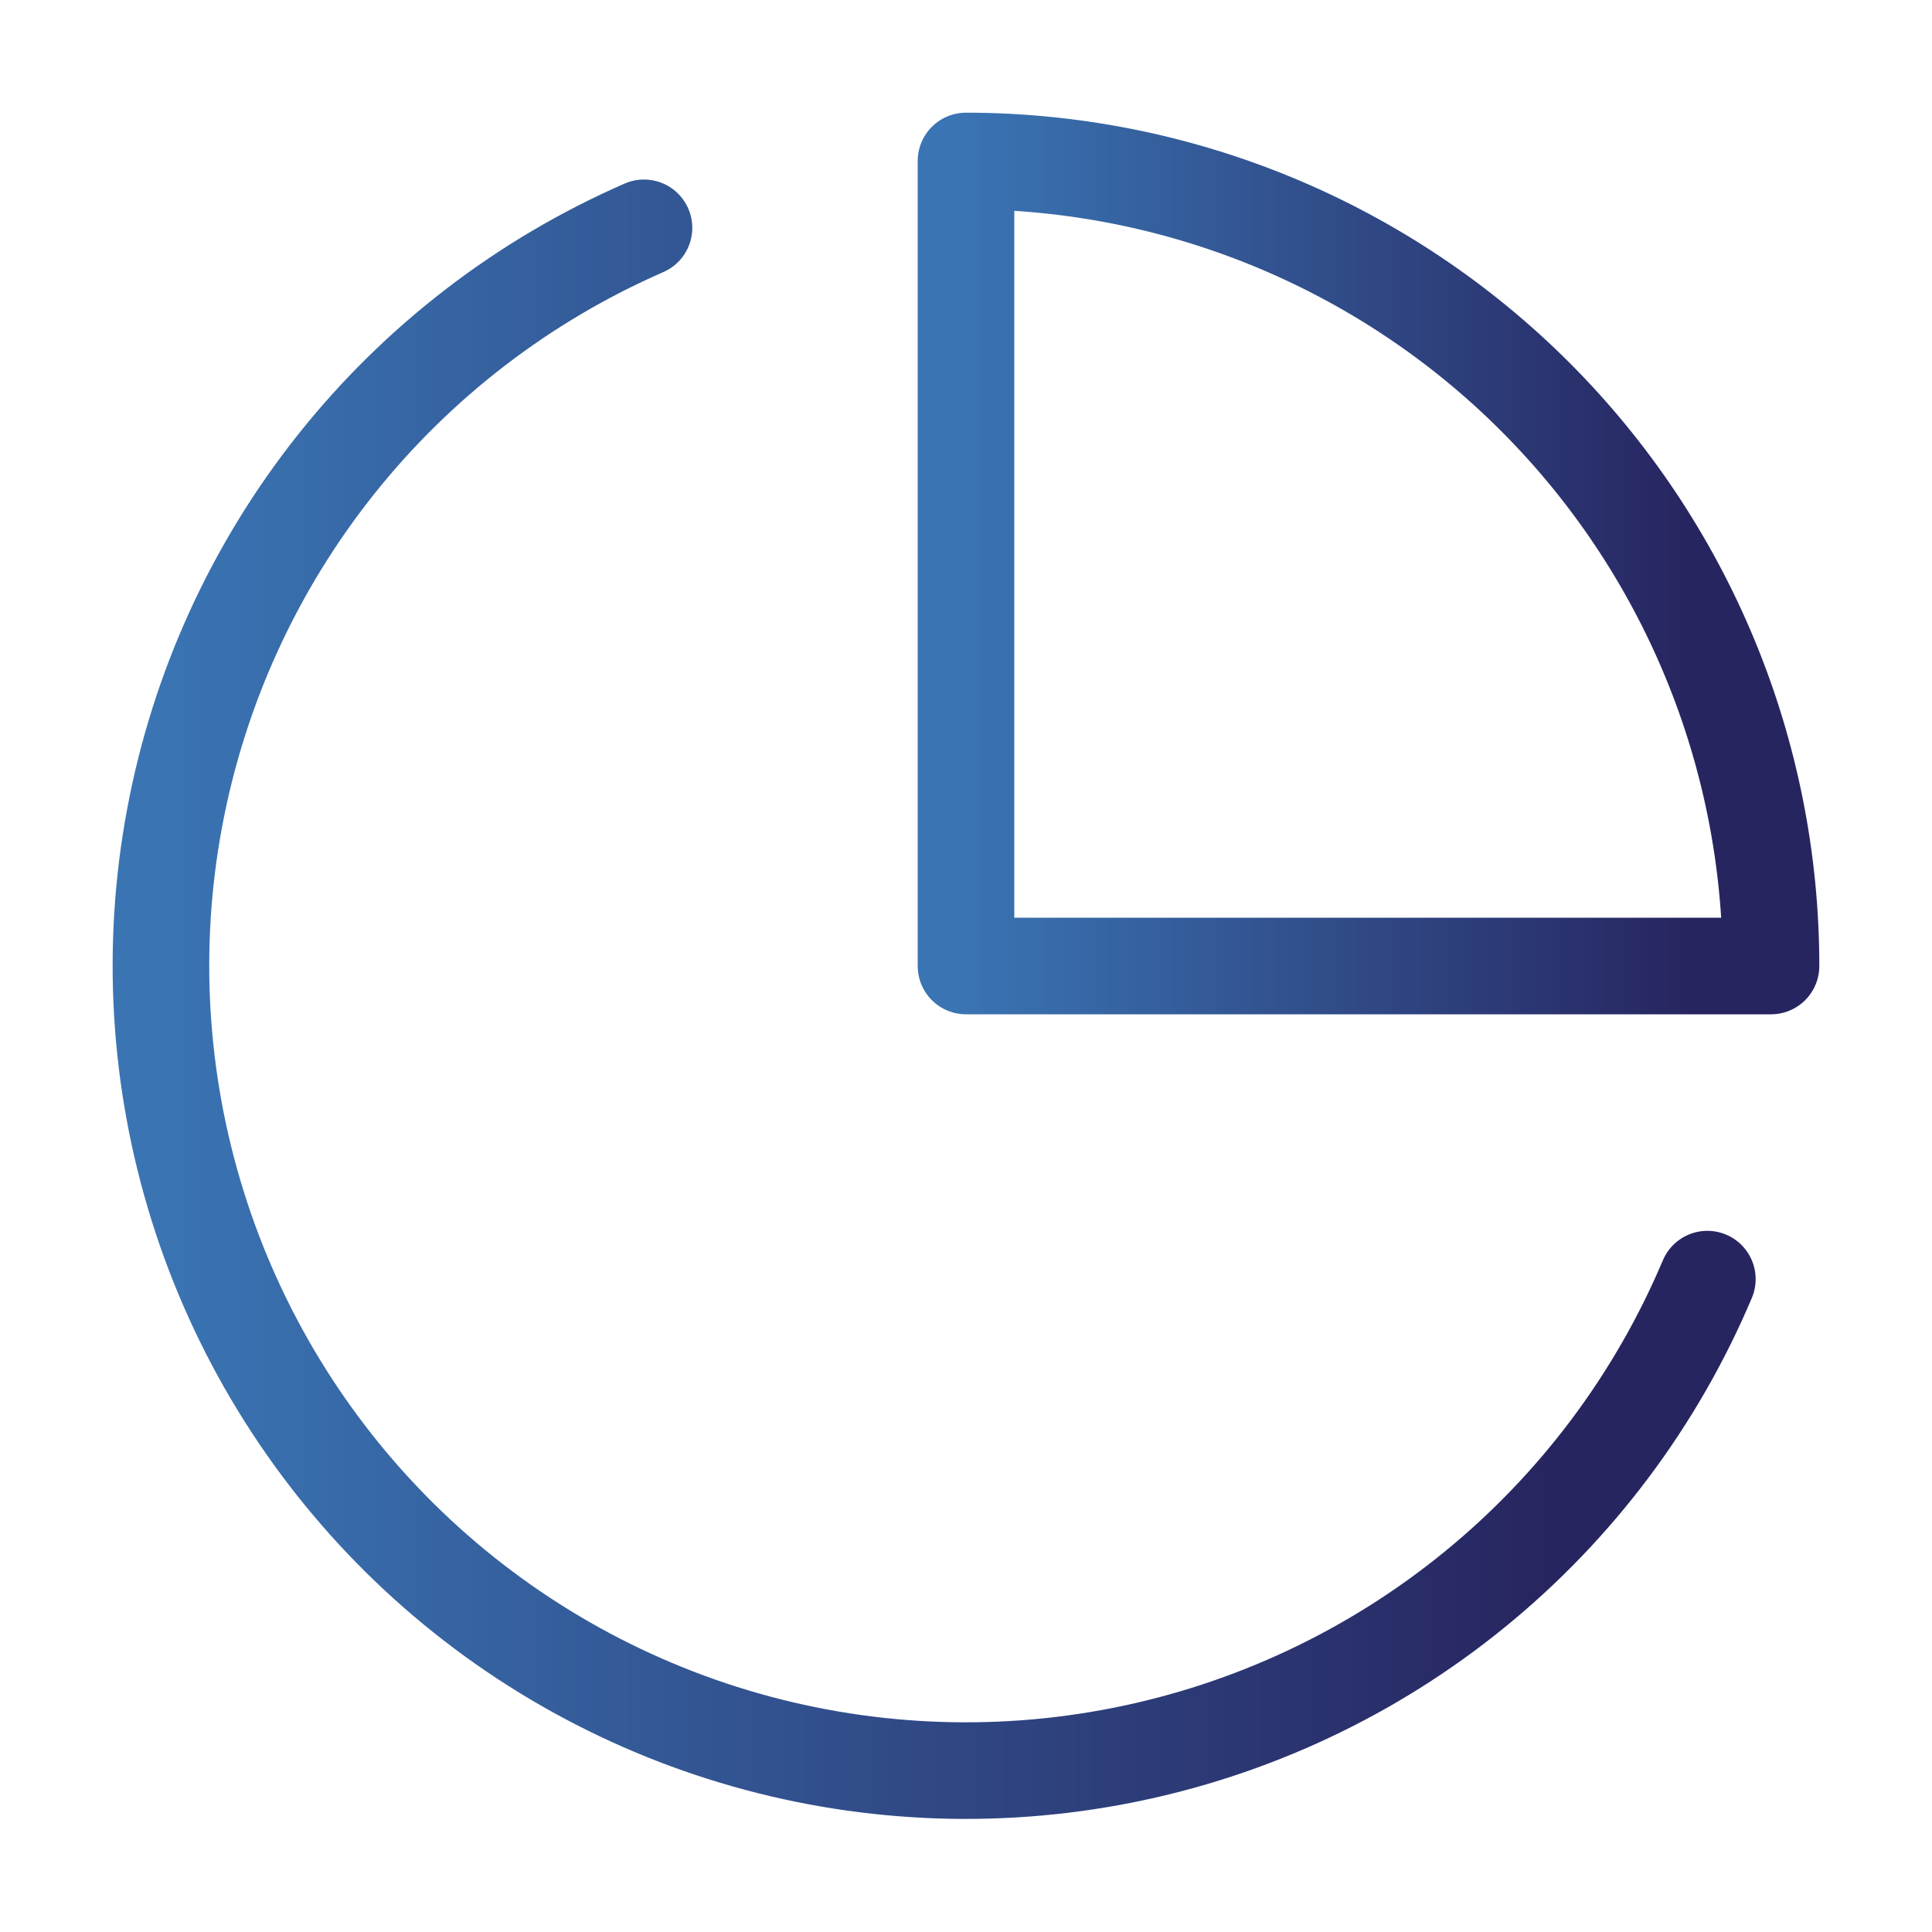
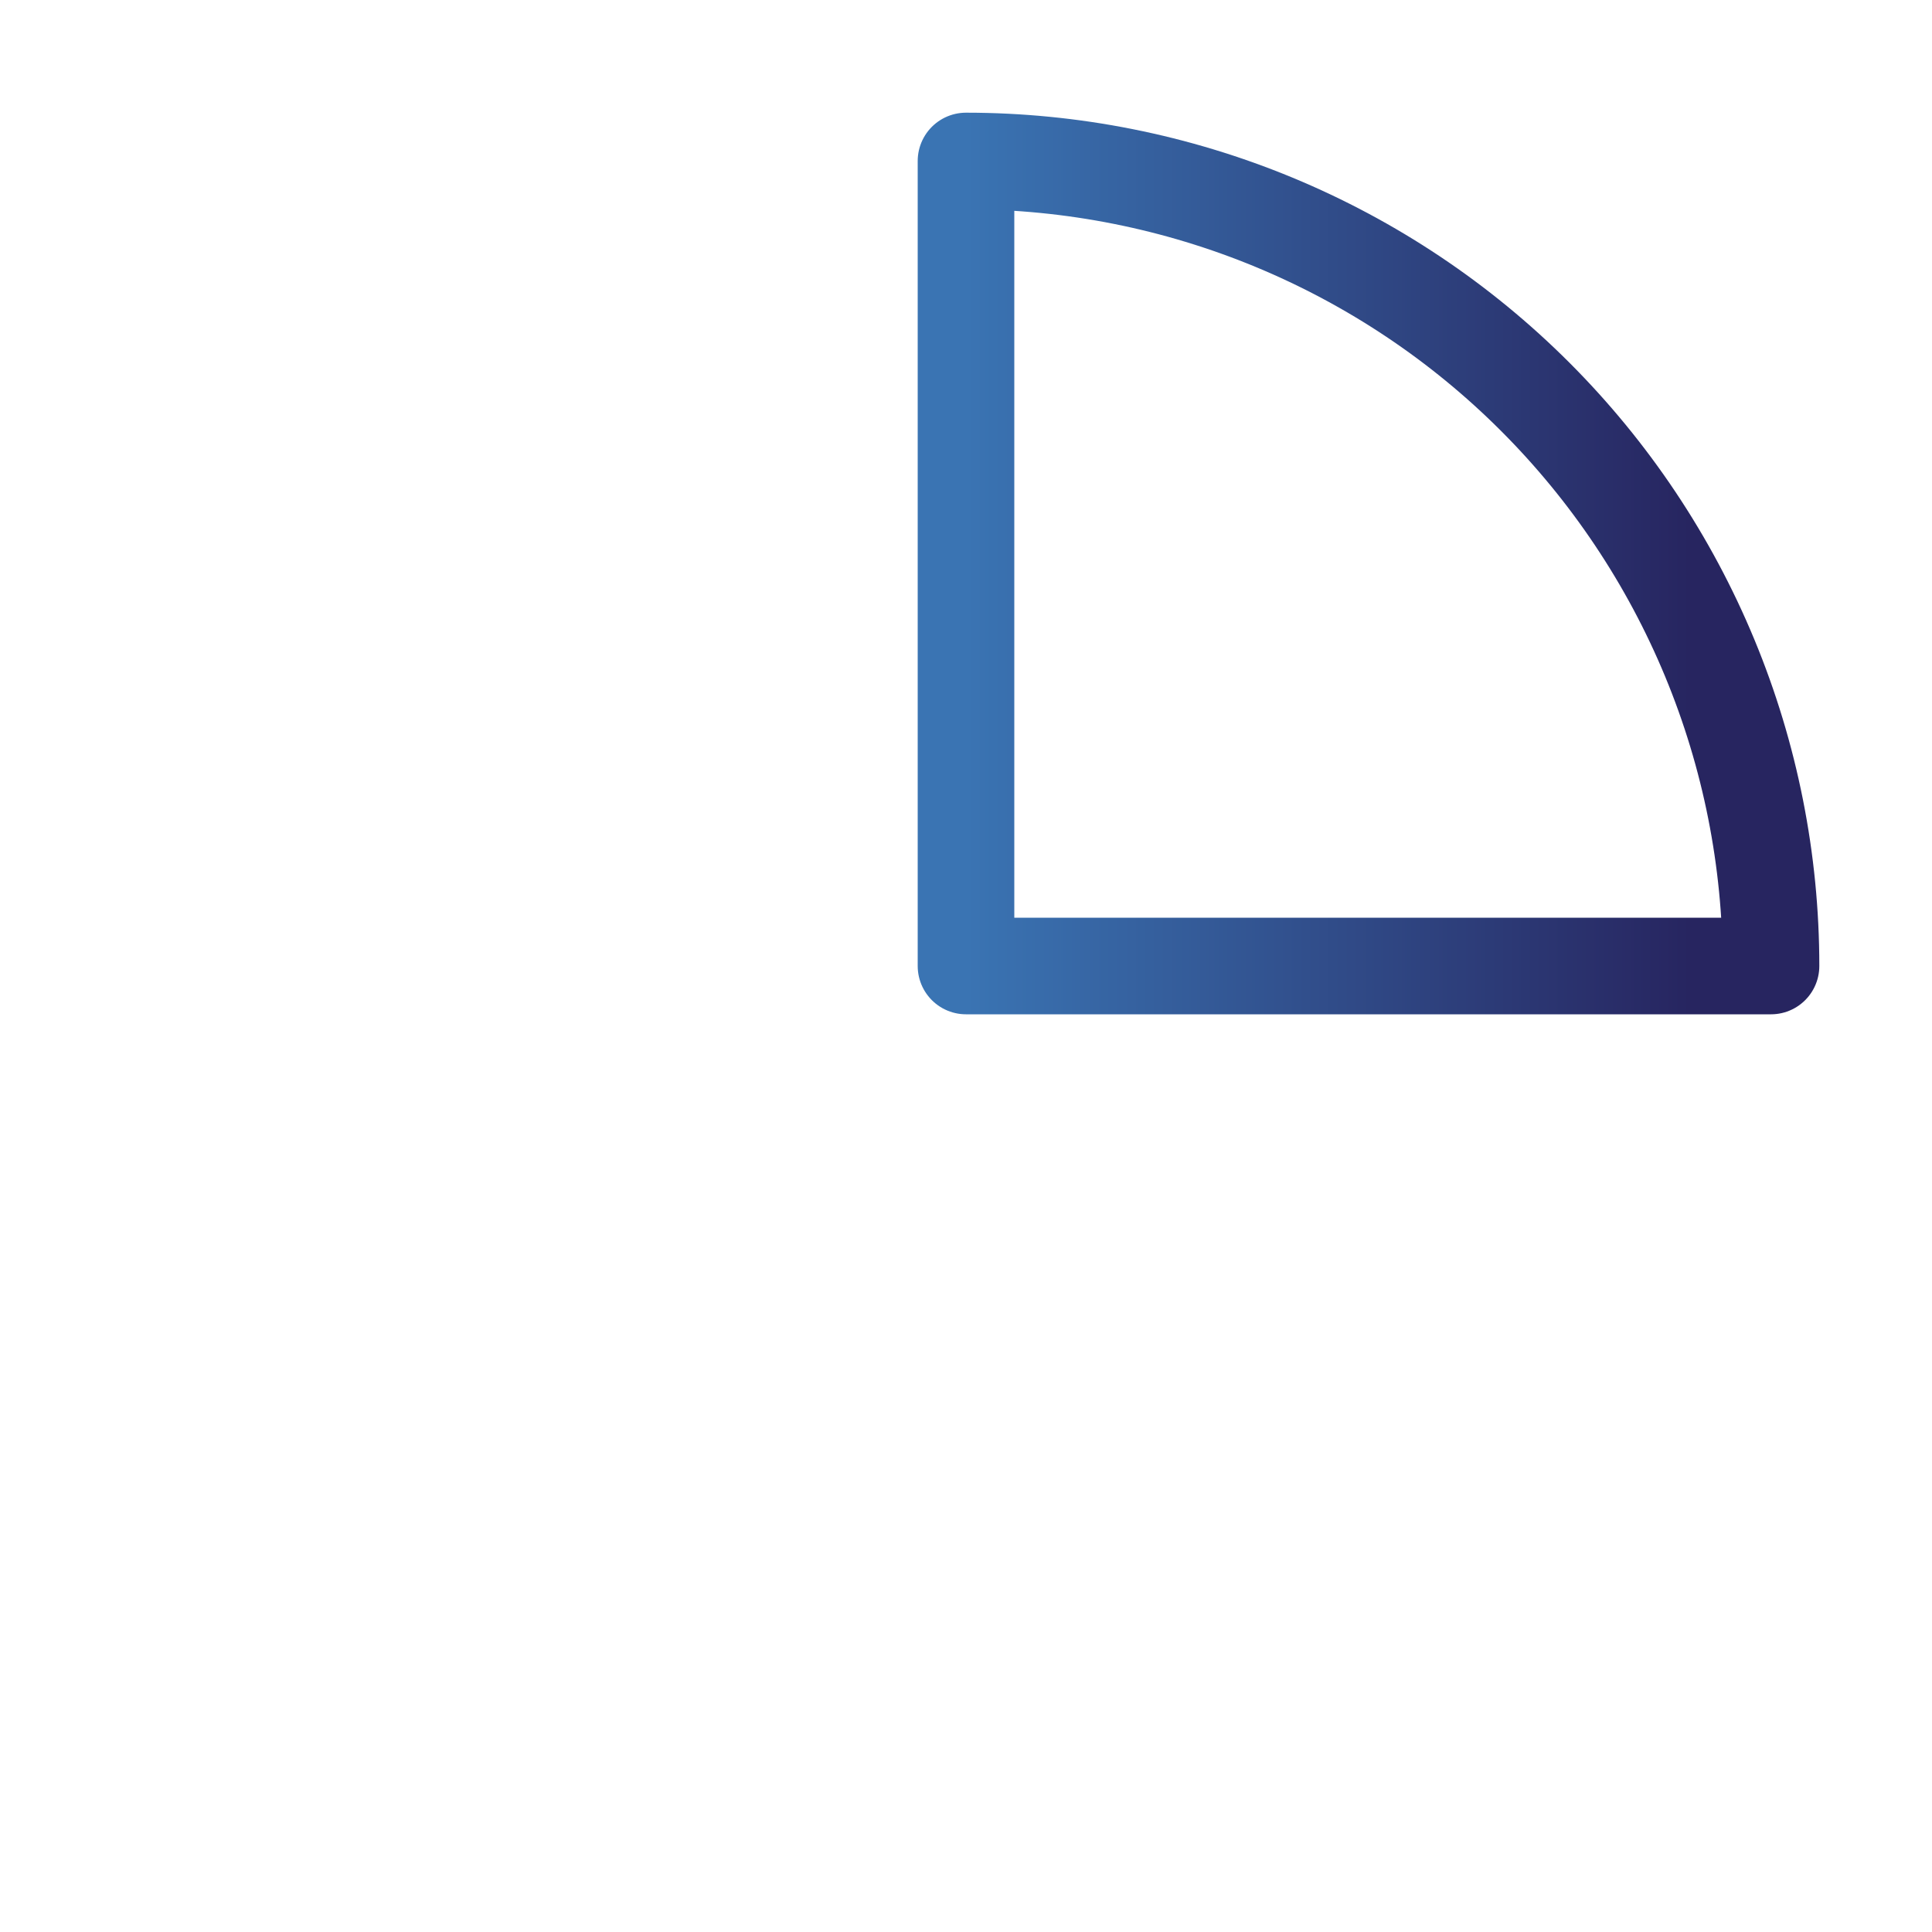
<svg xmlns="http://www.w3.org/2000/svg" width="40" height="40" viewBox="0 0 40 40" fill="none">
-   <path d="M35.349 26.483C34.289 28.991 32.631 31.201 30.519 32.919C28.408 34.637 25.907 35.812 23.237 36.341C20.566 36.87 17.807 36.737 15.2 35.953C12.592 35.169 10.217 33.759 8.281 31.845C6.345 29.93 4.907 27.571 4.094 24.973C3.28 22.375 3.115 19.618 3.614 16.941C4.112 14.265 5.259 11.751 6.953 9.62C8.647 7.489 10.838 5.806 13.333 4.717" stroke="url(#paint0_linear_762_73670)" stroke-width="2" stroke-linecap="round" stroke-linejoin="round" />
  <path d="M36.667 20C36.667 17.811 36.236 15.644 35.398 13.622C34.56 11.6 33.333 9.763 31.785 8.215C30.238 6.667 28.4 5.44 26.378 4.602C24.356 3.765 22.189 3.333 20 3.333V20H36.667Z" stroke="url(#paint1_linear_762_73670)" stroke-width="2" stroke-linecap="round" stroke-linejoin="round" />
  <defs>
    <linearGradient id="paint0_linear_762_73670" x1="3.324" y1="20.685" x2="35.341" y2="20.685" gradientUnits="userSpaceOnUse">
      <stop stop-color="#3A74B3" />
      <stop offset="0.901" stop-color="#272560" />
      <stop offset="1" stop-color="#272560" />
    </linearGradient>
    <linearGradient id="paint1_linear_762_73670" x1="19.996" y1="11.665" x2="36.662" y2="11.665" gradientUnits="userSpaceOnUse">
      <stop stop-color="#3A74B3" />
      <stop offset="0.901" stop-color="#272560" />
      <stop offset="1" stop-color="#272560" />
    </linearGradient>
  </defs>
</svg>